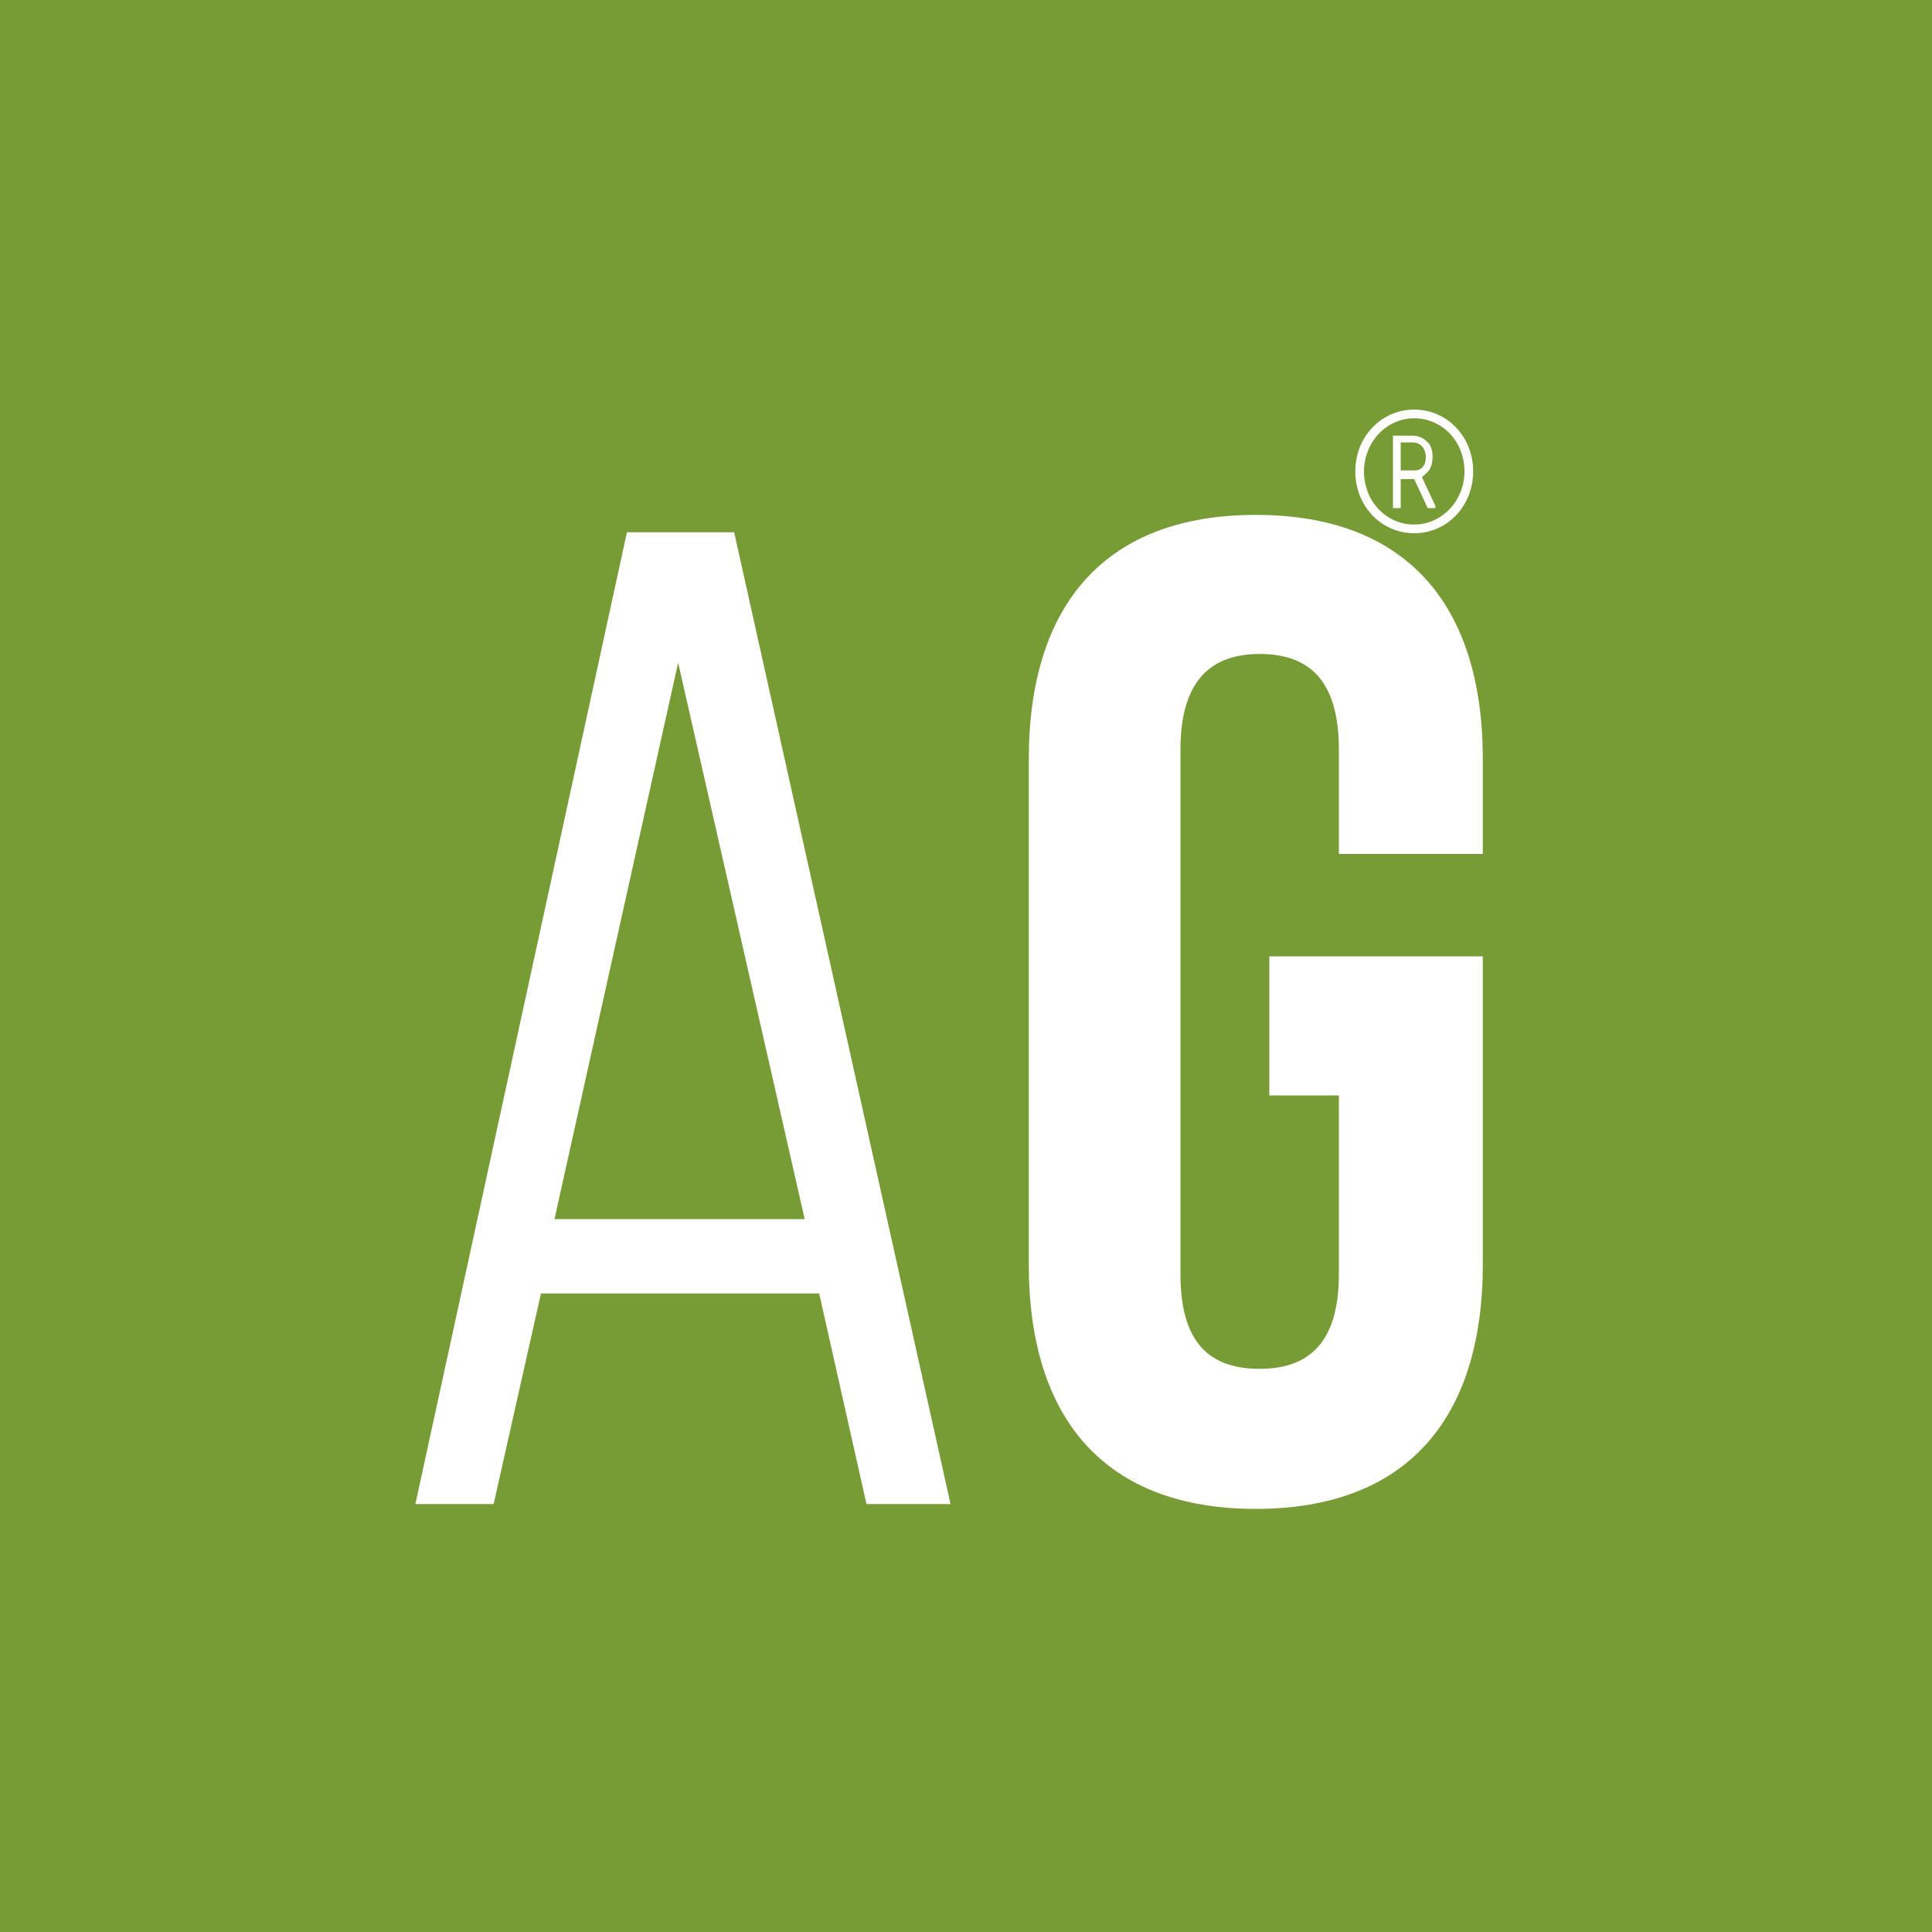
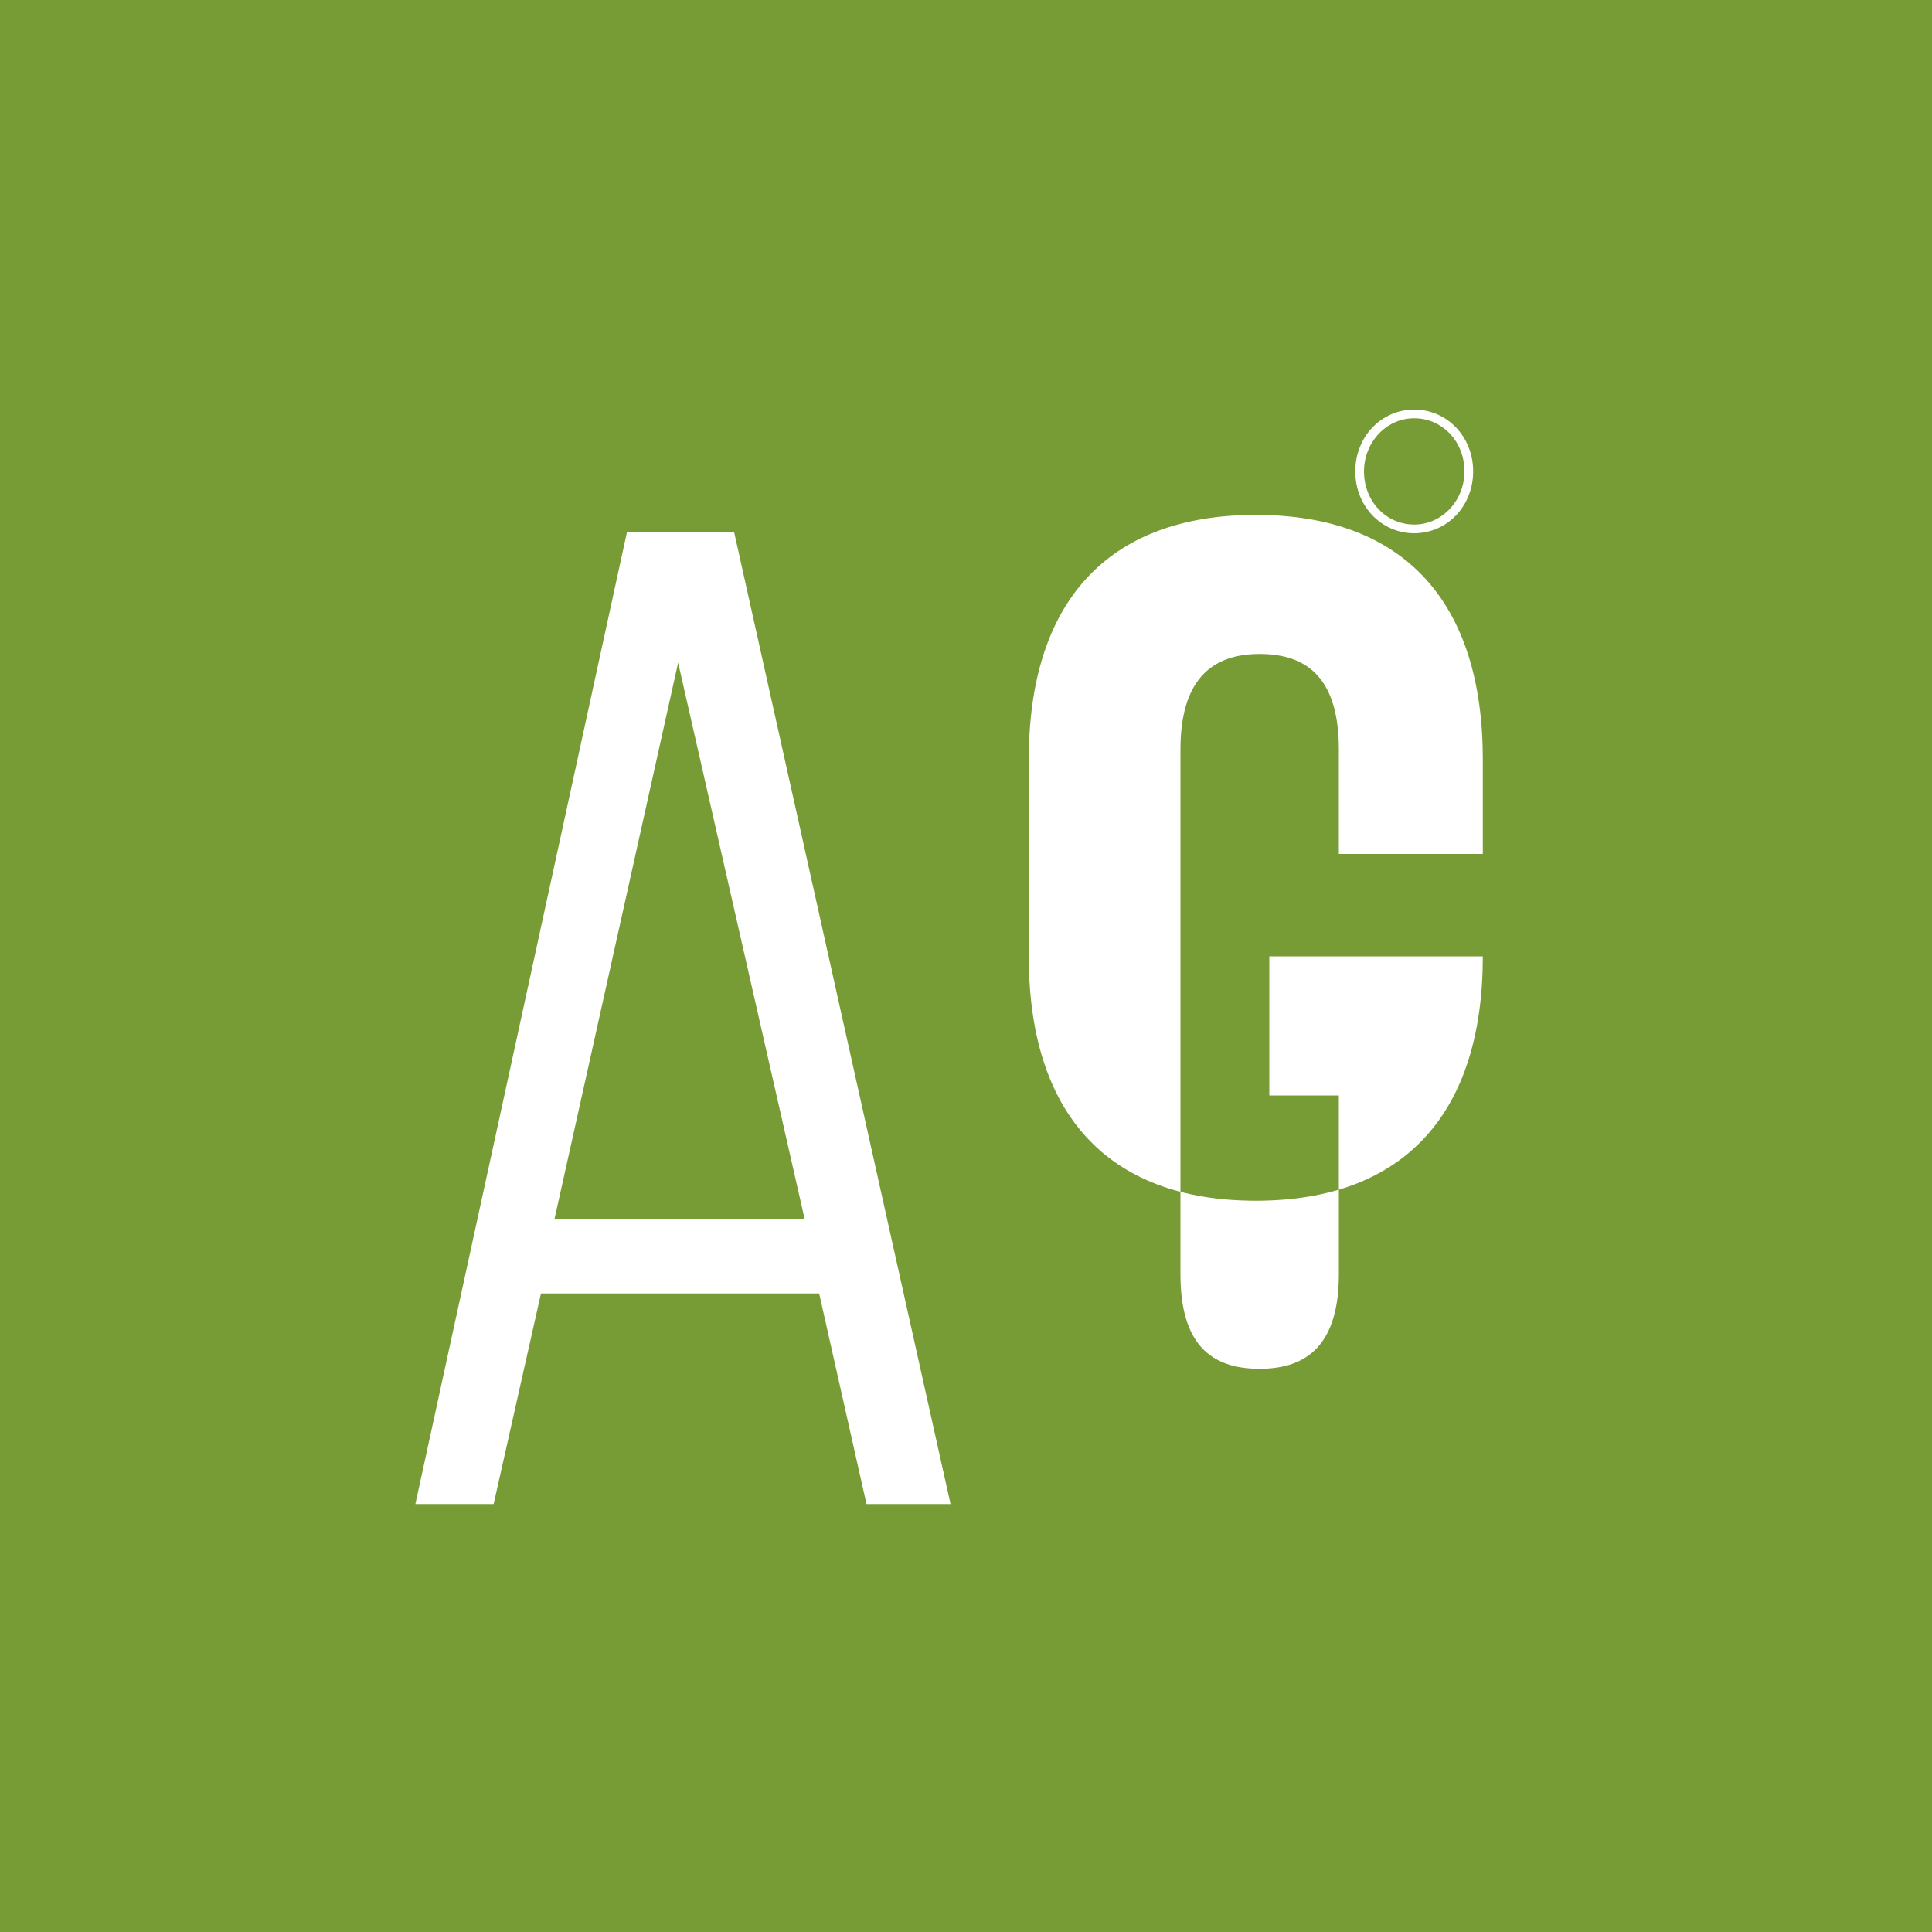
<svg xmlns="http://www.w3.org/2000/svg" version="1.1" id="Capa_1" x="0px" y="0px" viewBox="0 0 200 200" style="enable-background:new 0 0 200 200;" xml:space="preserve">
  <style type="text/css">
	.st0{fill:#789C35;}
	.st1{fill:#FFFFFF;}
</style>
  <g id="Capa_1_1_">
    <rect y="0" class="st0" width="200" height="200" />
    <g>
      <path class="st1" d="M64.9,55.1L43,155.7h8.1l4.9-21.8h28.8l4.9,21.8h8.7L76,55.1H64.9z M83.3,126.2H57.4l12.8-57.6L83.3,126.2z" />
-       <path class="st1" d="M131.4,99h22.1v31.9c0,16.1-8,25.3-23.5,25.3s-23.5-9.2-23.5-25.3V78.6c0-16.1,8-25.3,23.5-25.3    s23.5,9.2,23.5,25.3v9.8h-14.9V77.6c0-7.2-3.1-9.9-8.2-9.9c-5,0-8.2,2.7-8.2,9.9v54.3c0,7.2,3.1,9.8,8.2,9.8c5,0,8.2-2.6,8.2-9.8    v-18.5h-7.2L131.4,99L131.4,99z" />
+       <path class="st1" d="M131.4,99h22.1c0,16.1-8,25.3-23.5,25.3s-23.5-9.2-23.5-25.3V78.6c0-16.1,8-25.3,23.5-25.3    s23.5,9.2,23.5,25.3v9.8h-14.9V77.6c0-7.2-3.1-9.9-8.2-9.9c-5,0-8.2,2.7-8.2,9.9v54.3c0,7.2,3.1,9.8,8.2,9.8c5,0,8.2-2.6,8.2-9.8    v-18.5h-7.2L131.4,99L131.4,99z" />
      <g>
        <path class="st1" d="M146.4,42.4c-3.4,0-6.1,2.8-6.1,6.4s2.7,6.4,6.1,6.4s6.1-2.8,6.1-6.4S149.8,42.4,146.4,42.4z M151.6,48.8     c0,3-2.3,5.5-5.2,5.5s-5.2-2.4-5.2-5.5c0-3,2.3-5.5,5.2-5.5S151.6,45.7,151.6,48.8z" />
-         <path class="st1" d="M148,48.6c0.2-0.4,0.3-0.8,0.3-1.3c0-0.7-0.2-1.3-0.6-1.6c-0.4-0.4-0.9-0.6-1.5-0.6h-2v7.5h0.8v-3h1.4l1.4,3     h0.8v-0.2l-1.4-3C147.5,49.1,147.8,48.9,148,48.6z M147.6,47.3c0,0.4-0.1,0.8-0.3,1c-0.2,0.3-0.5,0.4-0.9,0.4H145v-2.9h1.2     c0.4,0,0.7,0.1,1,0.4C147.4,46.4,147.6,46.8,147.6,47.3z" />
      </g>
    </g>
  </g>
</svg>